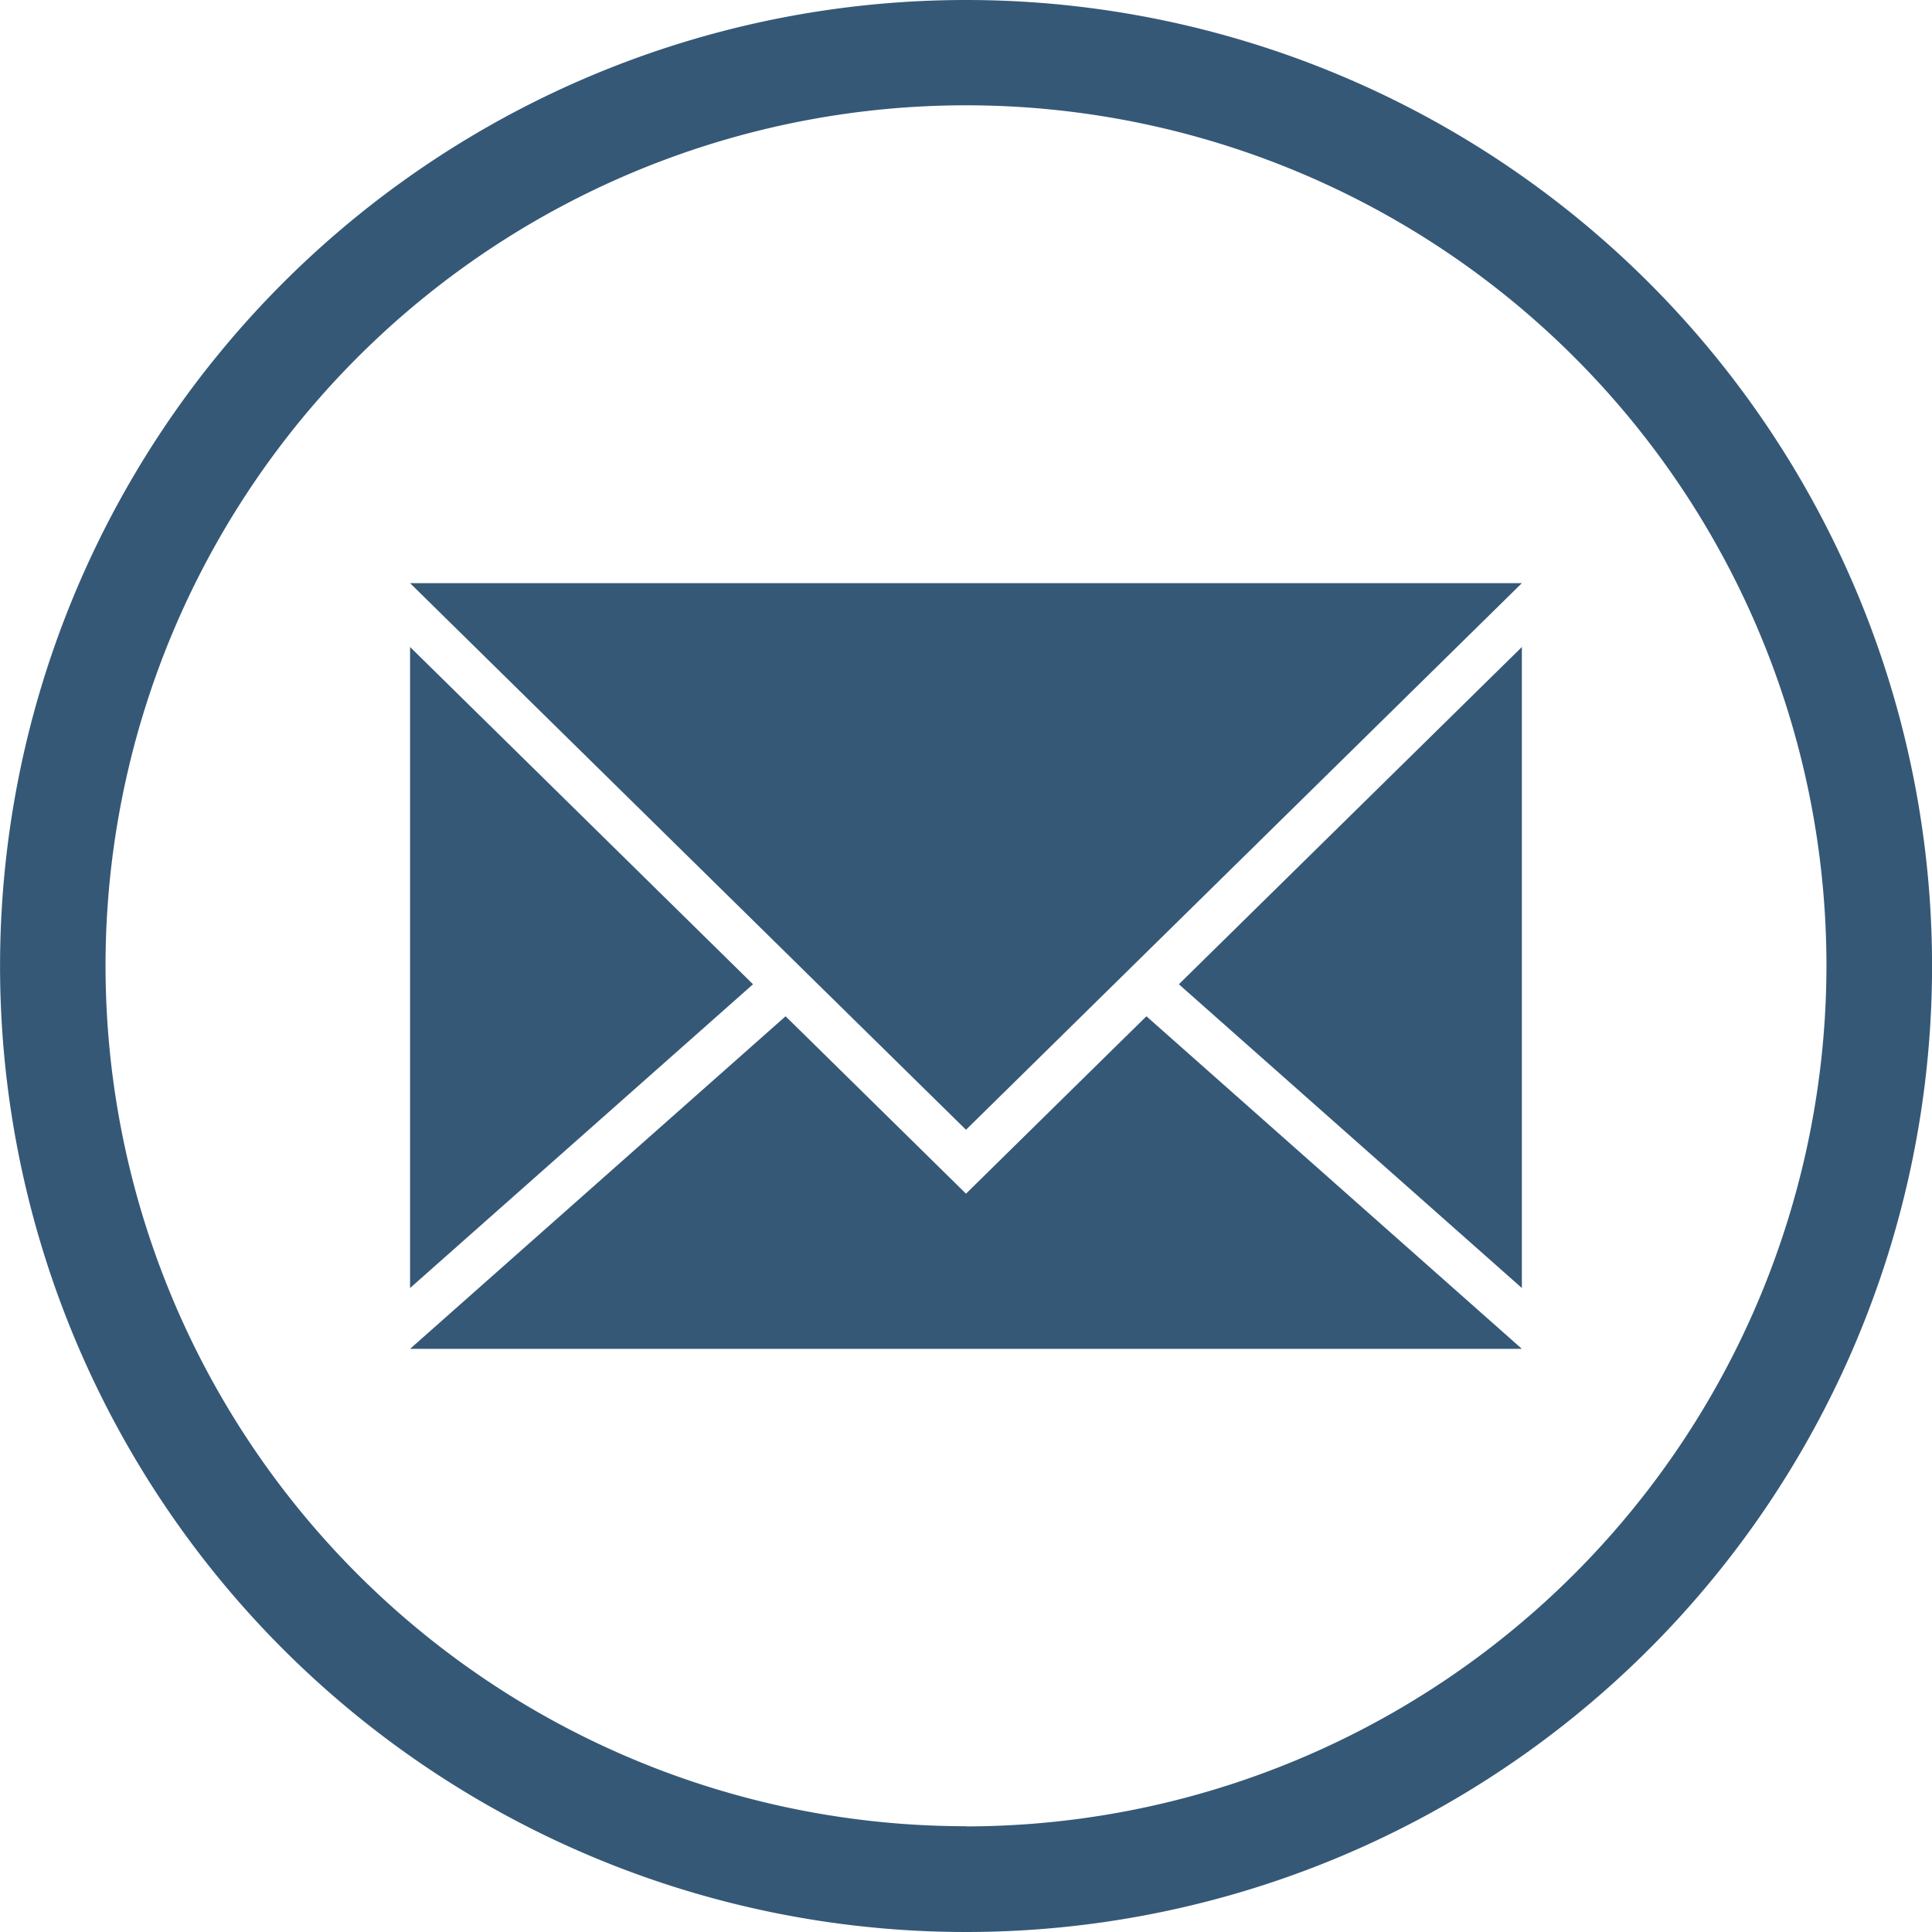
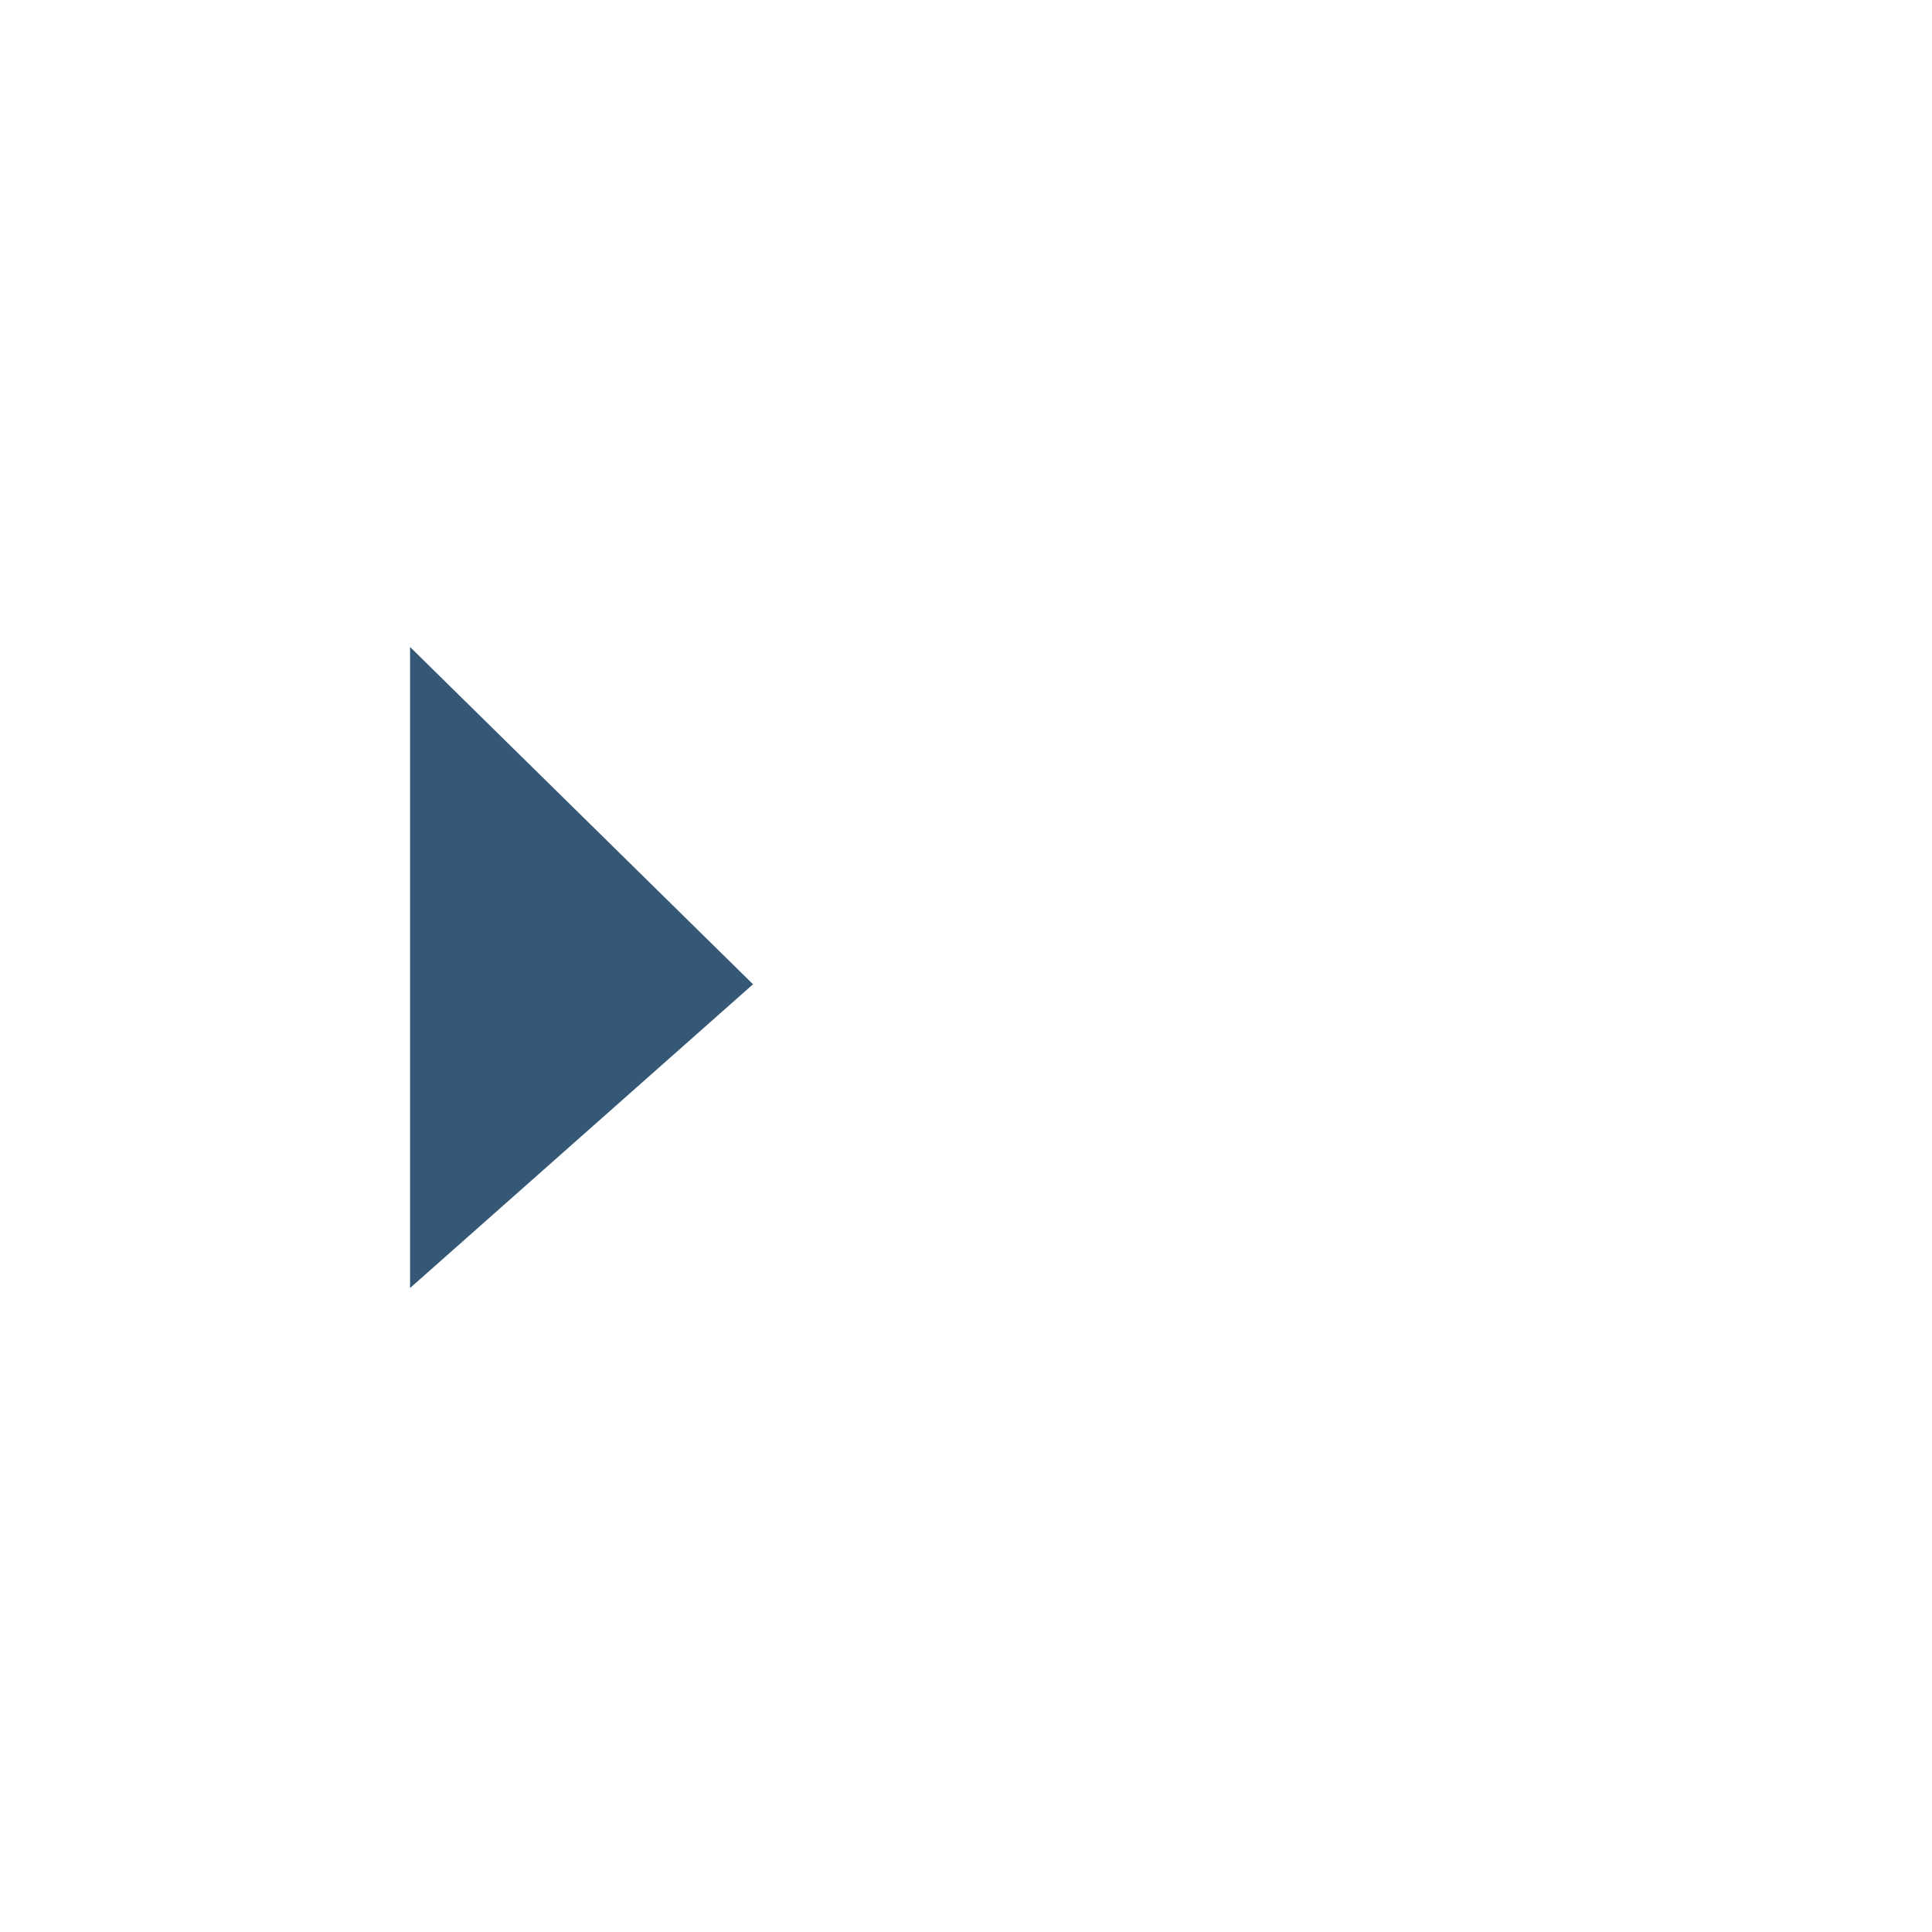
<svg xmlns="http://www.w3.org/2000/svg" height="32.584" viewBox="0 0 32.584 32.584" width="32.584">
  <g fill="#355877">
-     <path d="m1067.1 741.679a16.292 16.292 0 1 0 16.292 16.292 16.292 16.292 0 0 0 -16.292-16.292zm0 30.8a14.512 14.512 0 1 1 14.511-14.511 14.528 14.528 0 0 1 -14.511 14.514z" transform="translate(-1050.807 -741.679)" />
    <path d="m1107.394 827.524-5.784 5.123v-10.811z" transform="translate(-1094.694 -810.924)" />
-     <path d="m1202.644 821.836v10.811l-5.785-5.123z" transform="translate(-1176.977 -810.924)" />
-     <path d="m1120.361 873.188h-18.751l6.333-5.609.549.539 2.494 2.453 2.494-2.453.549-.539z" transform="translate(-1094.694 -850.439)" />
-     <path d="m1120.361 813.922-6.361 6.255-.548.539-2.466 2.425-2.467-2.425-.548-.539-6.361-6.255z" transform="translate(-1094.694 -804.087)" />
  </g>
</svg>